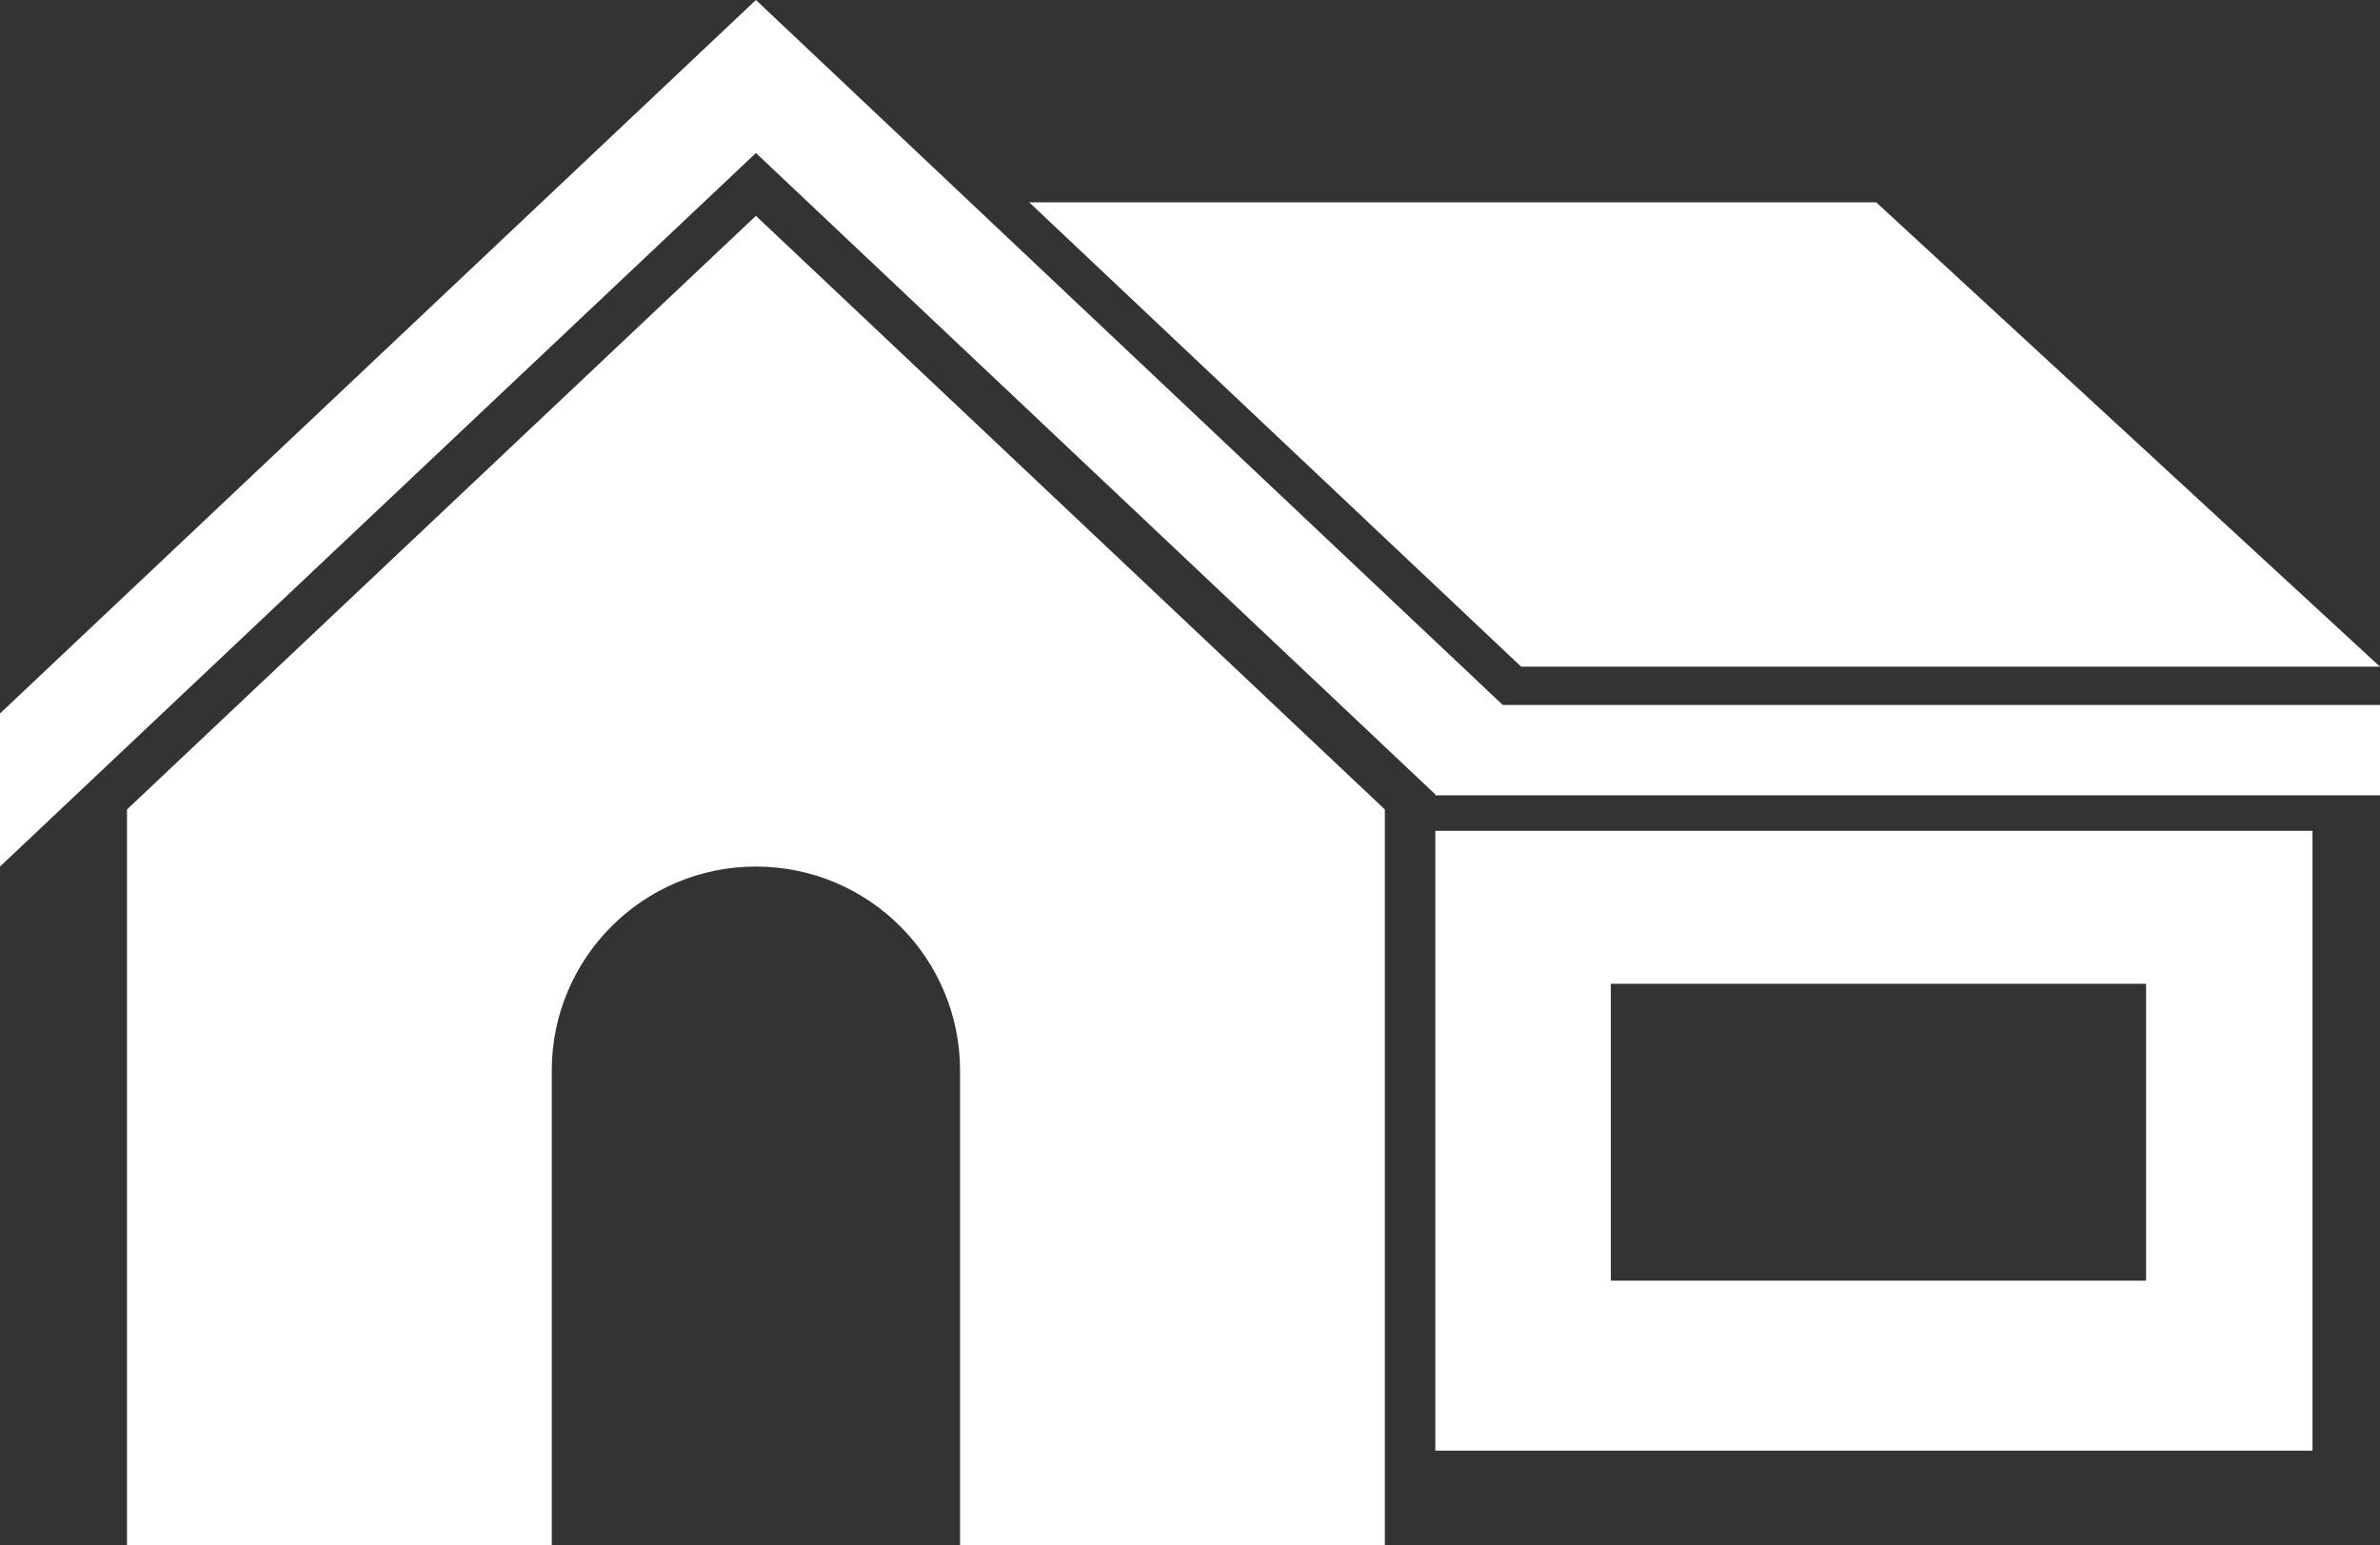
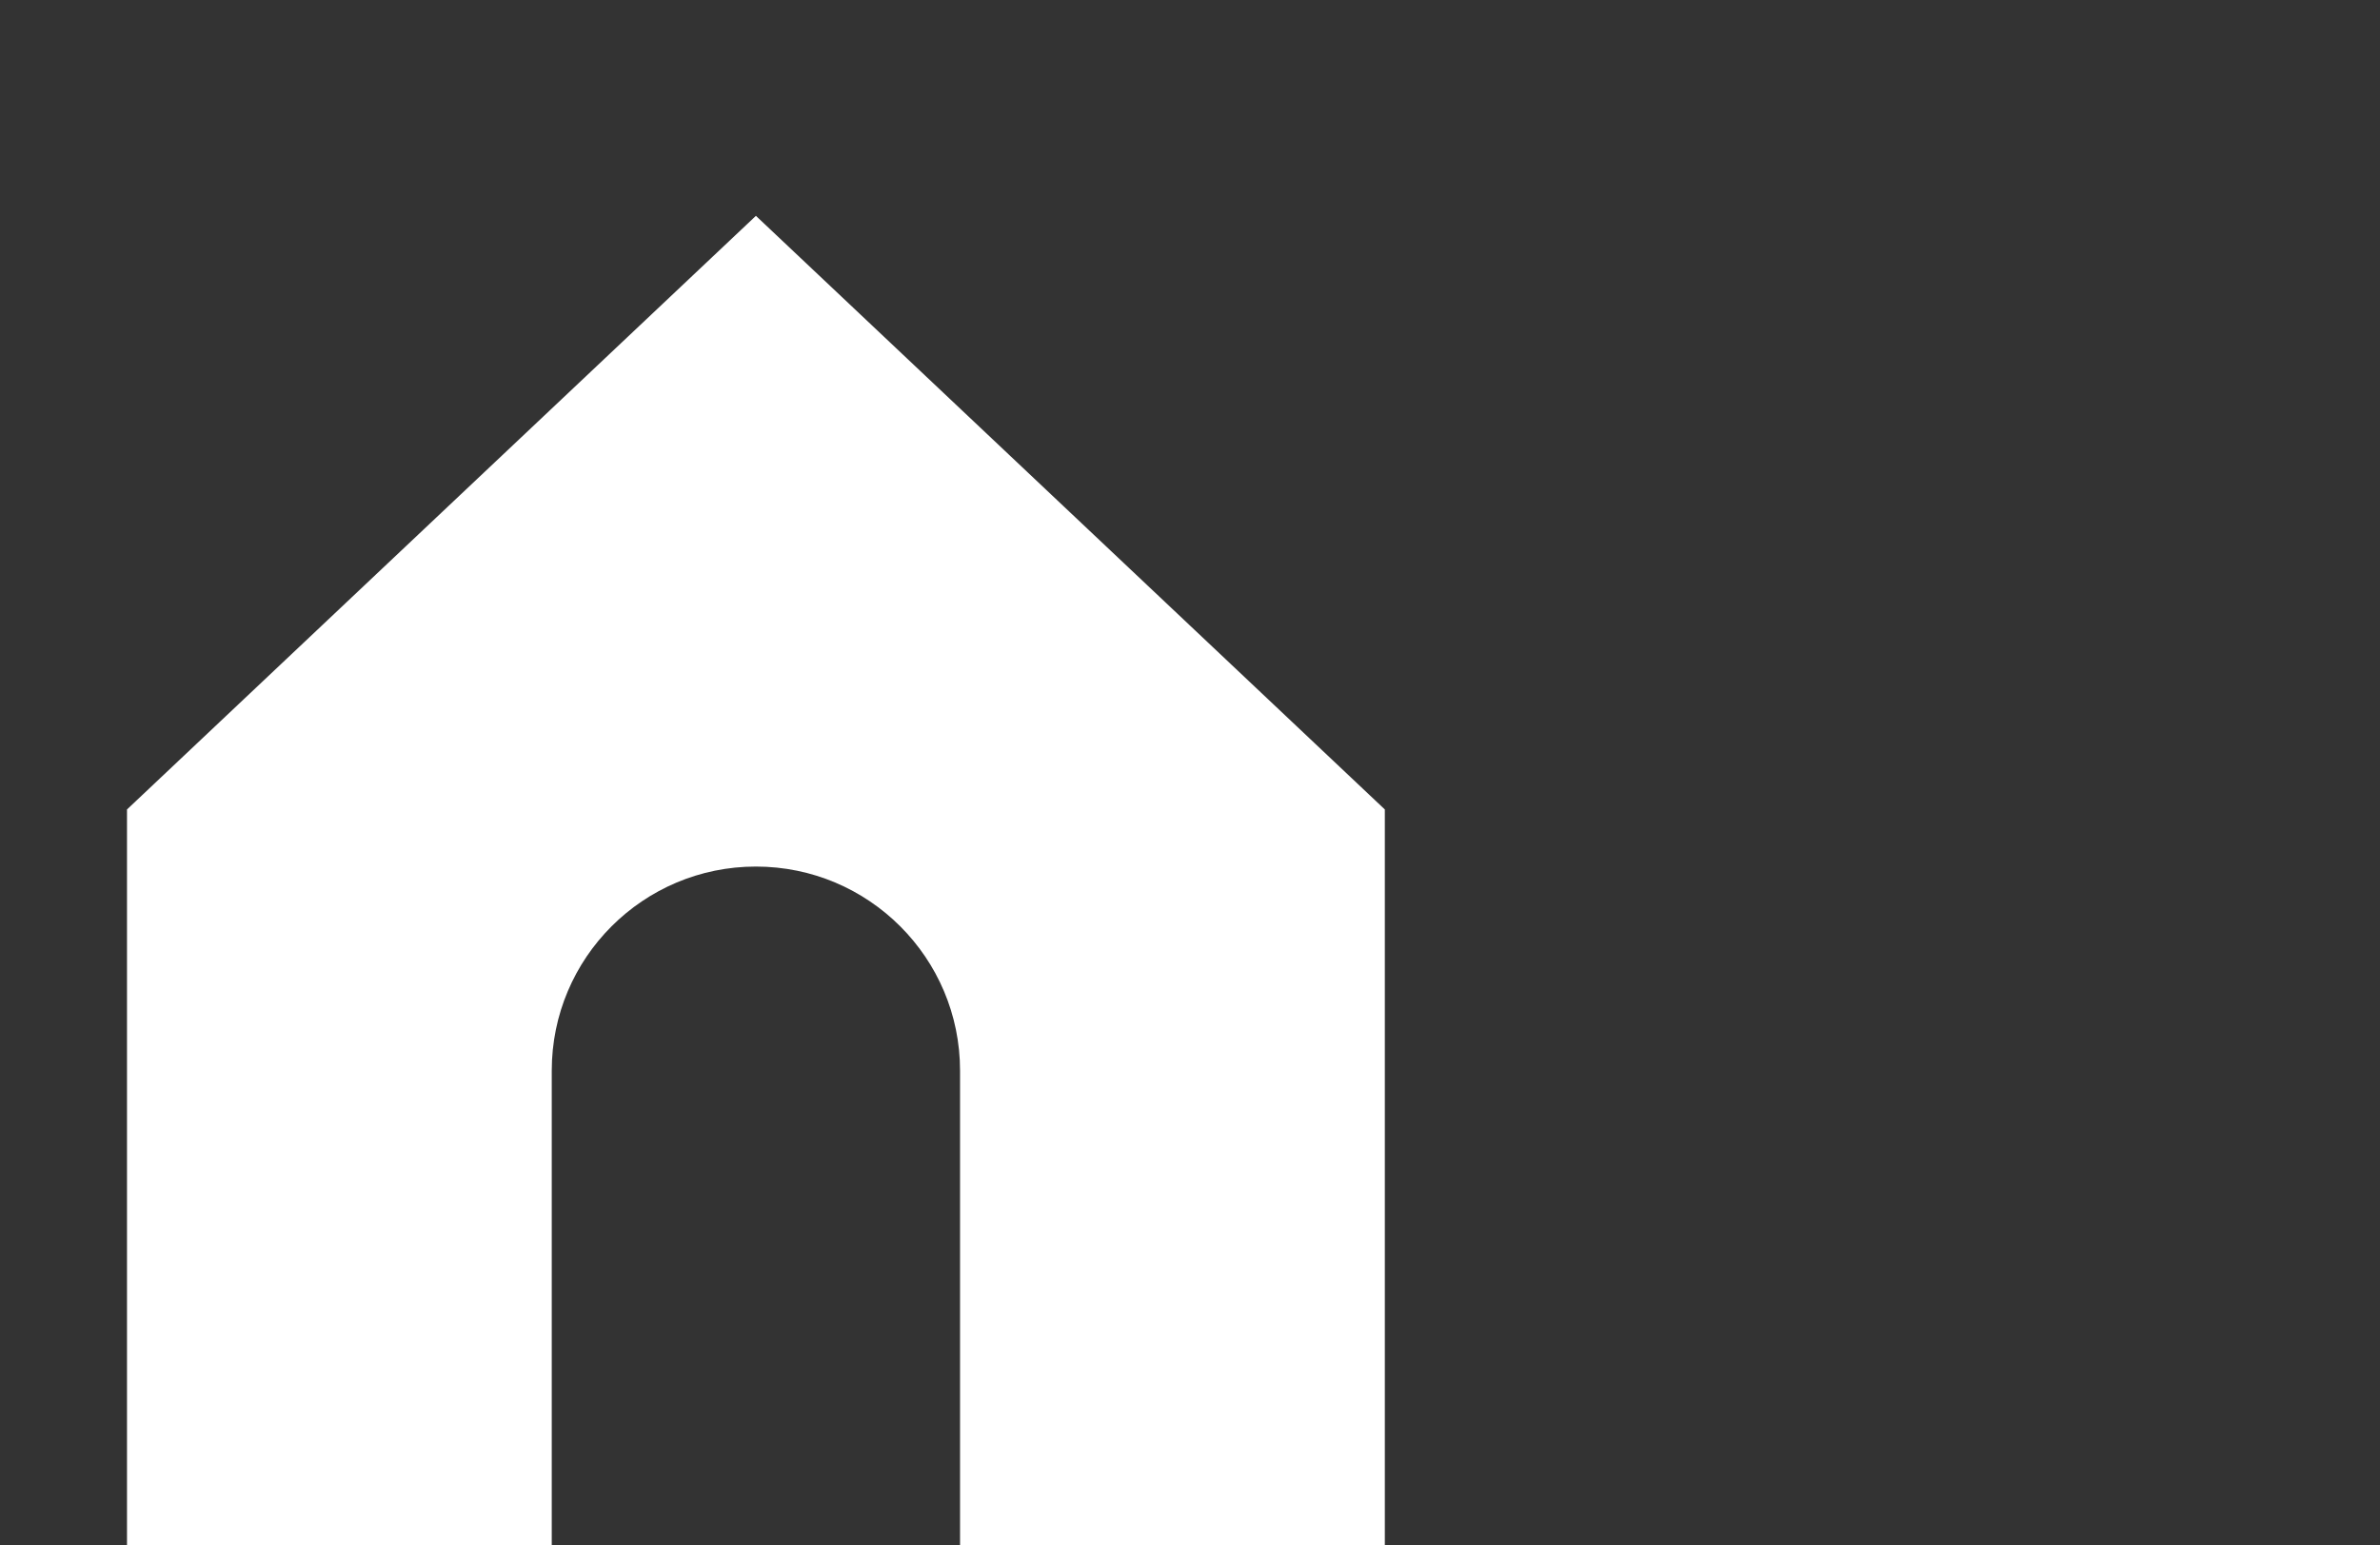
<svg xmlns="http://www.w3.org/2000/svg" version="1.1" id="Calque_1" x="0px" y="0px" viewBox="29.764 239.45 526.007 341.506" style="enable-background:new 29.764 239.45 526.007 341.506;" xml:space="preserve">
  <rect x="29.764" y="239.45" width="526.007" height="341.506" fill="#333333" stroke="none" />
  <g>
    <path style="fill:#fff;" d="M196.829,287.156L57.831,418.361v162.595h93.876v-104.87c0-24.907,20.204-45.104,45.122-45.104   s45.116,20.204,45.116,45.104v104.87h93.882V418.361L196.829,287.156z" />
-     <polygon style="fill:#fff;" points="257.238,284.173 365.96,386.806 555.771,386.806 444.43,284.173  " />
    <g>
-       <polygon style="fill:#fff;" points="555.771,395.253 555.771,415.23 373.33,415.23 363.883,415.23 347.209,415.23 346.983,415.23 346.983,415.028     196.829,273.268 29.764,430.981 29.764,397.146 196.829,239.45 361.877,395.253   " />
-     </g>
-     <path style="fill:#fff;" d="M346.983,423.094V560.08h193.871V423.094H346.983z M504.071,522.512H385.777V456.9h118.294V522.512z" />
+       </g>
  </g>
</svg>